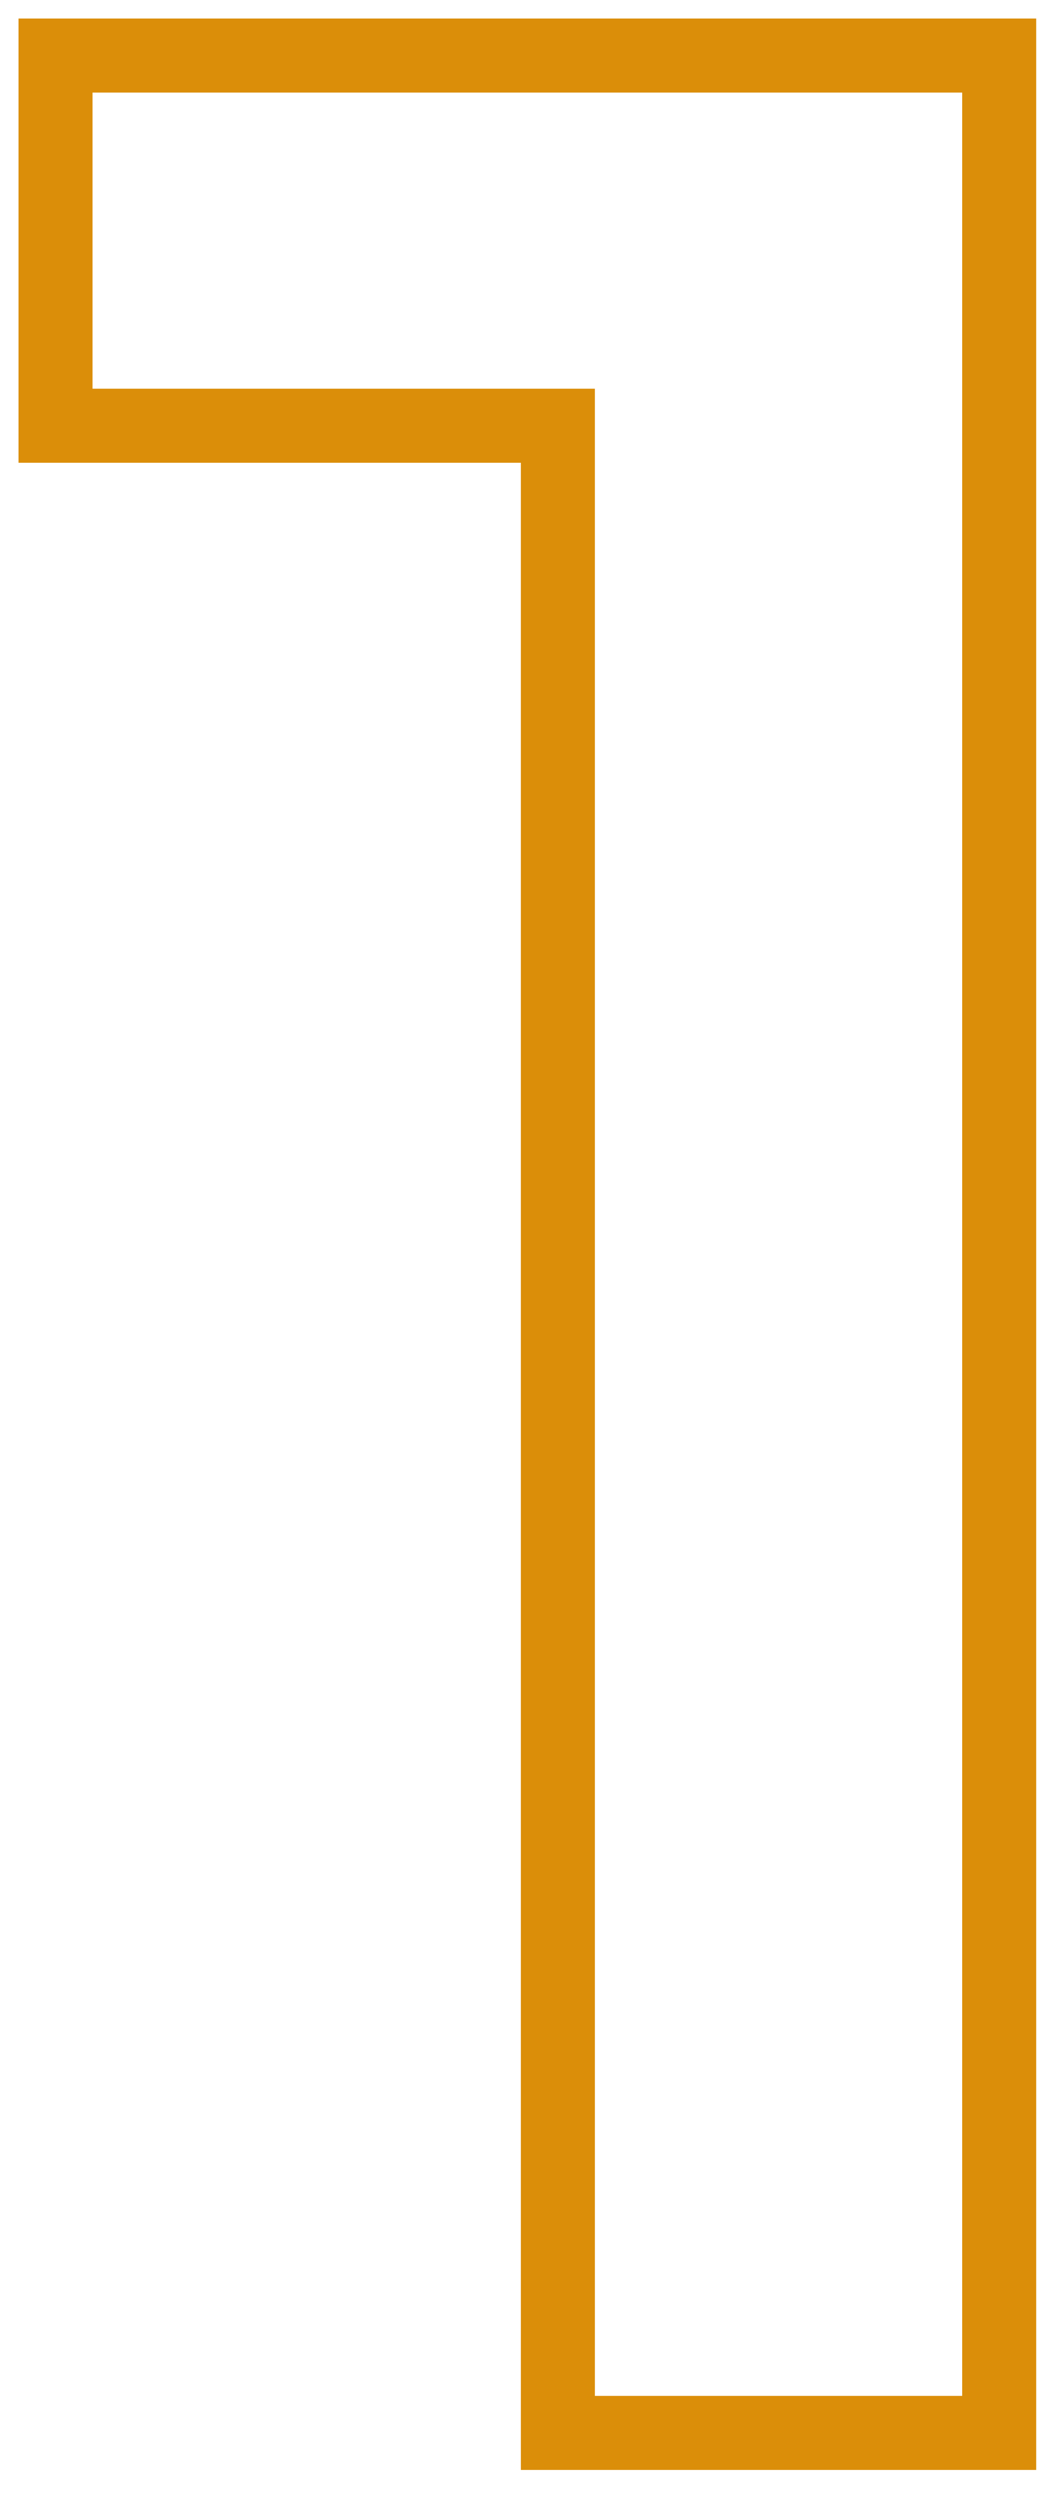
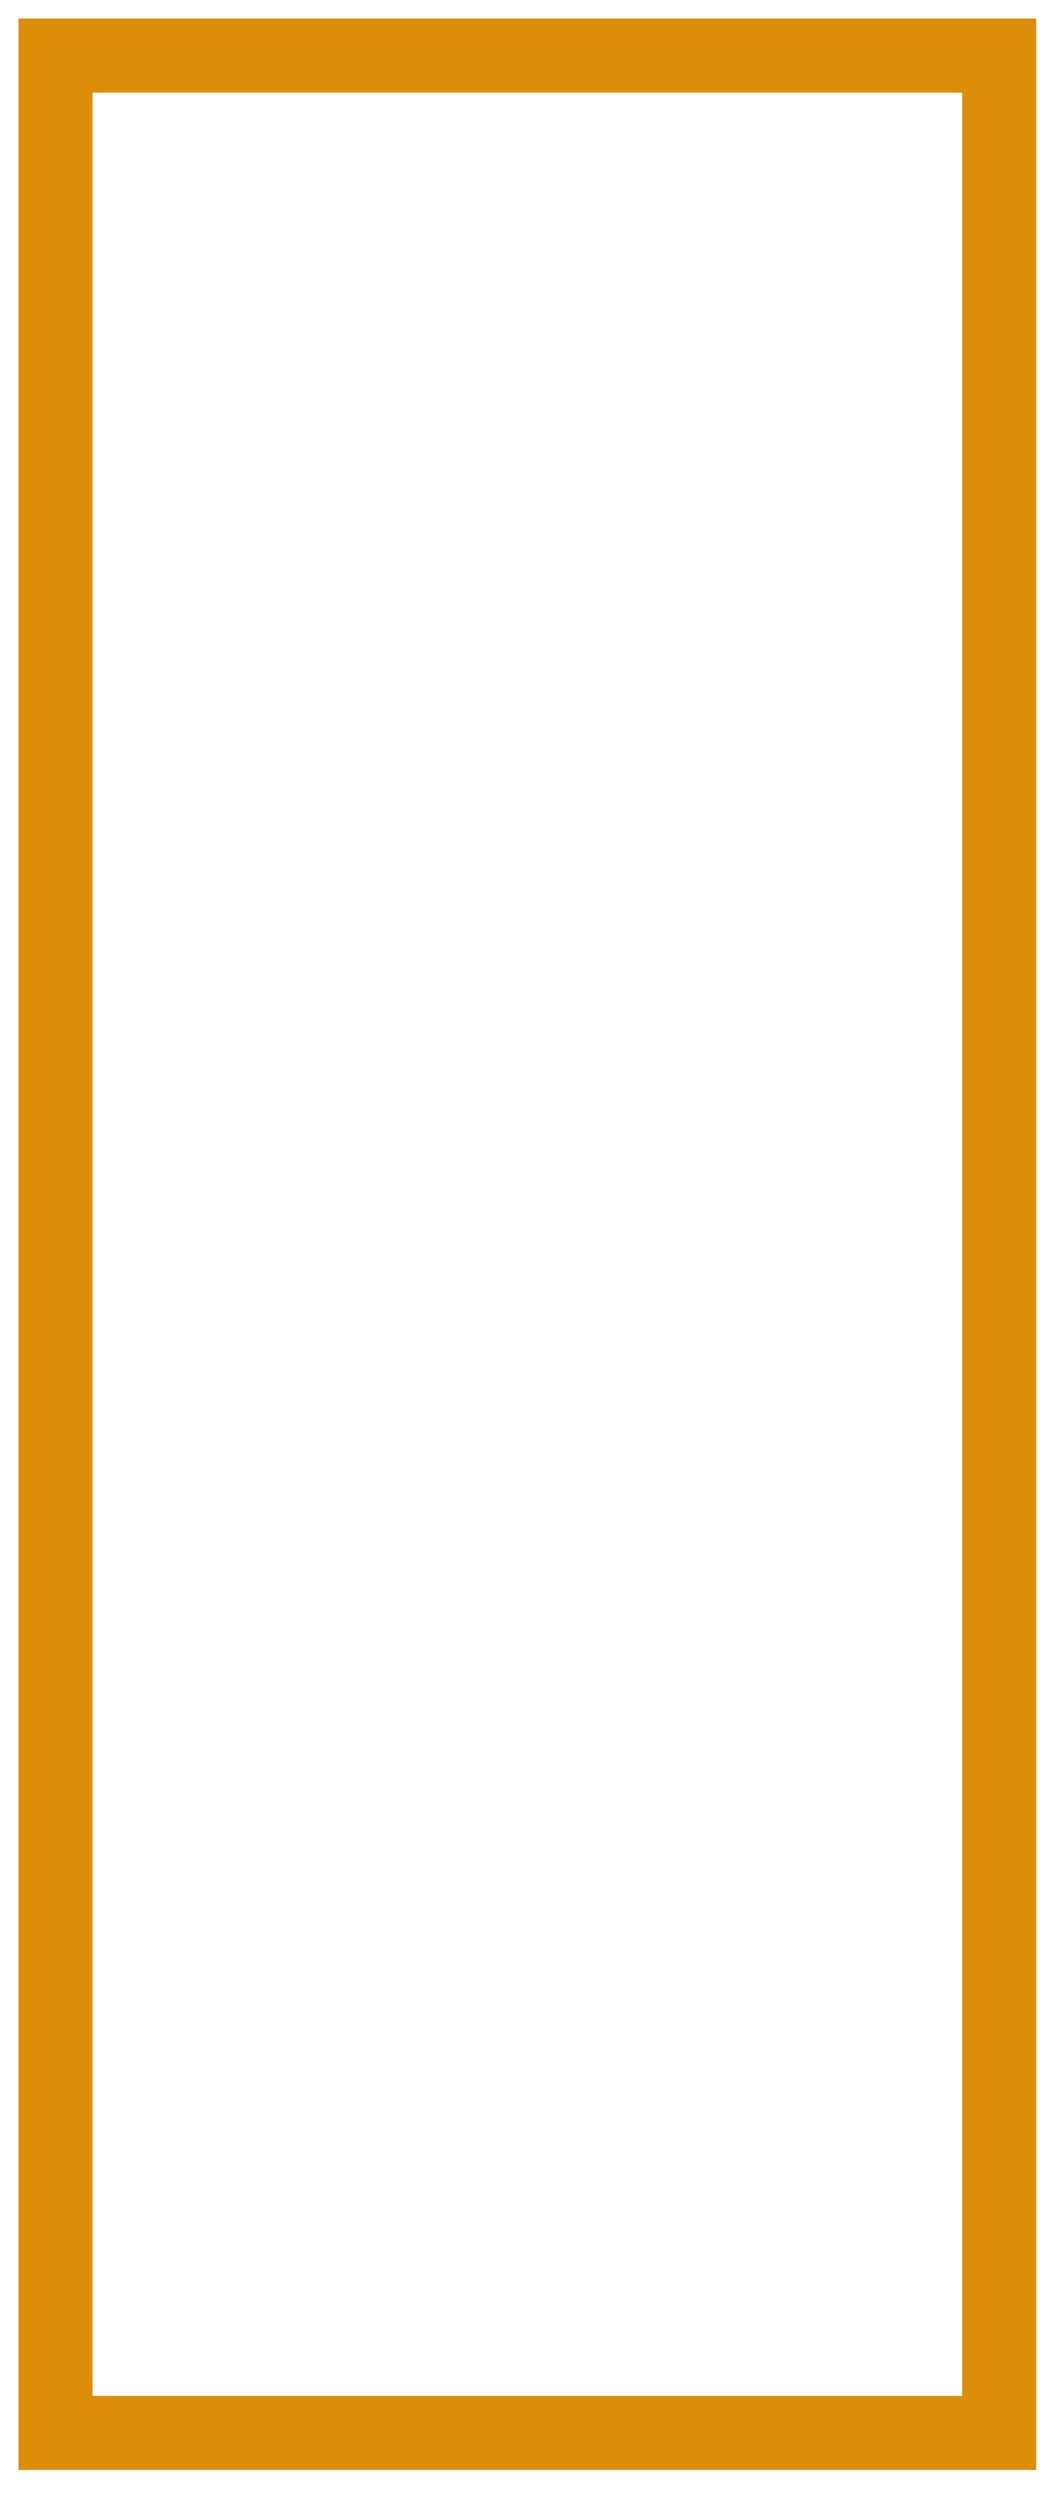
<svg xmlns="http://www.w3.org/2000/svg" width="19" height="45" viewBox="0 0 19 45" fill="none">
-   <path d="M1 1V7.663H10.047V43.792H17.995V1H1Z" stroke="#DB8E09" stroke-width="1.333" stroke-miterlimit="10" />
+   <path d="M1 1V7.663V43.792H17.995V1H1Z" stroke="#DB8E09" stroke-width="1.333" stroke-miterlimit="10" />
</svg>